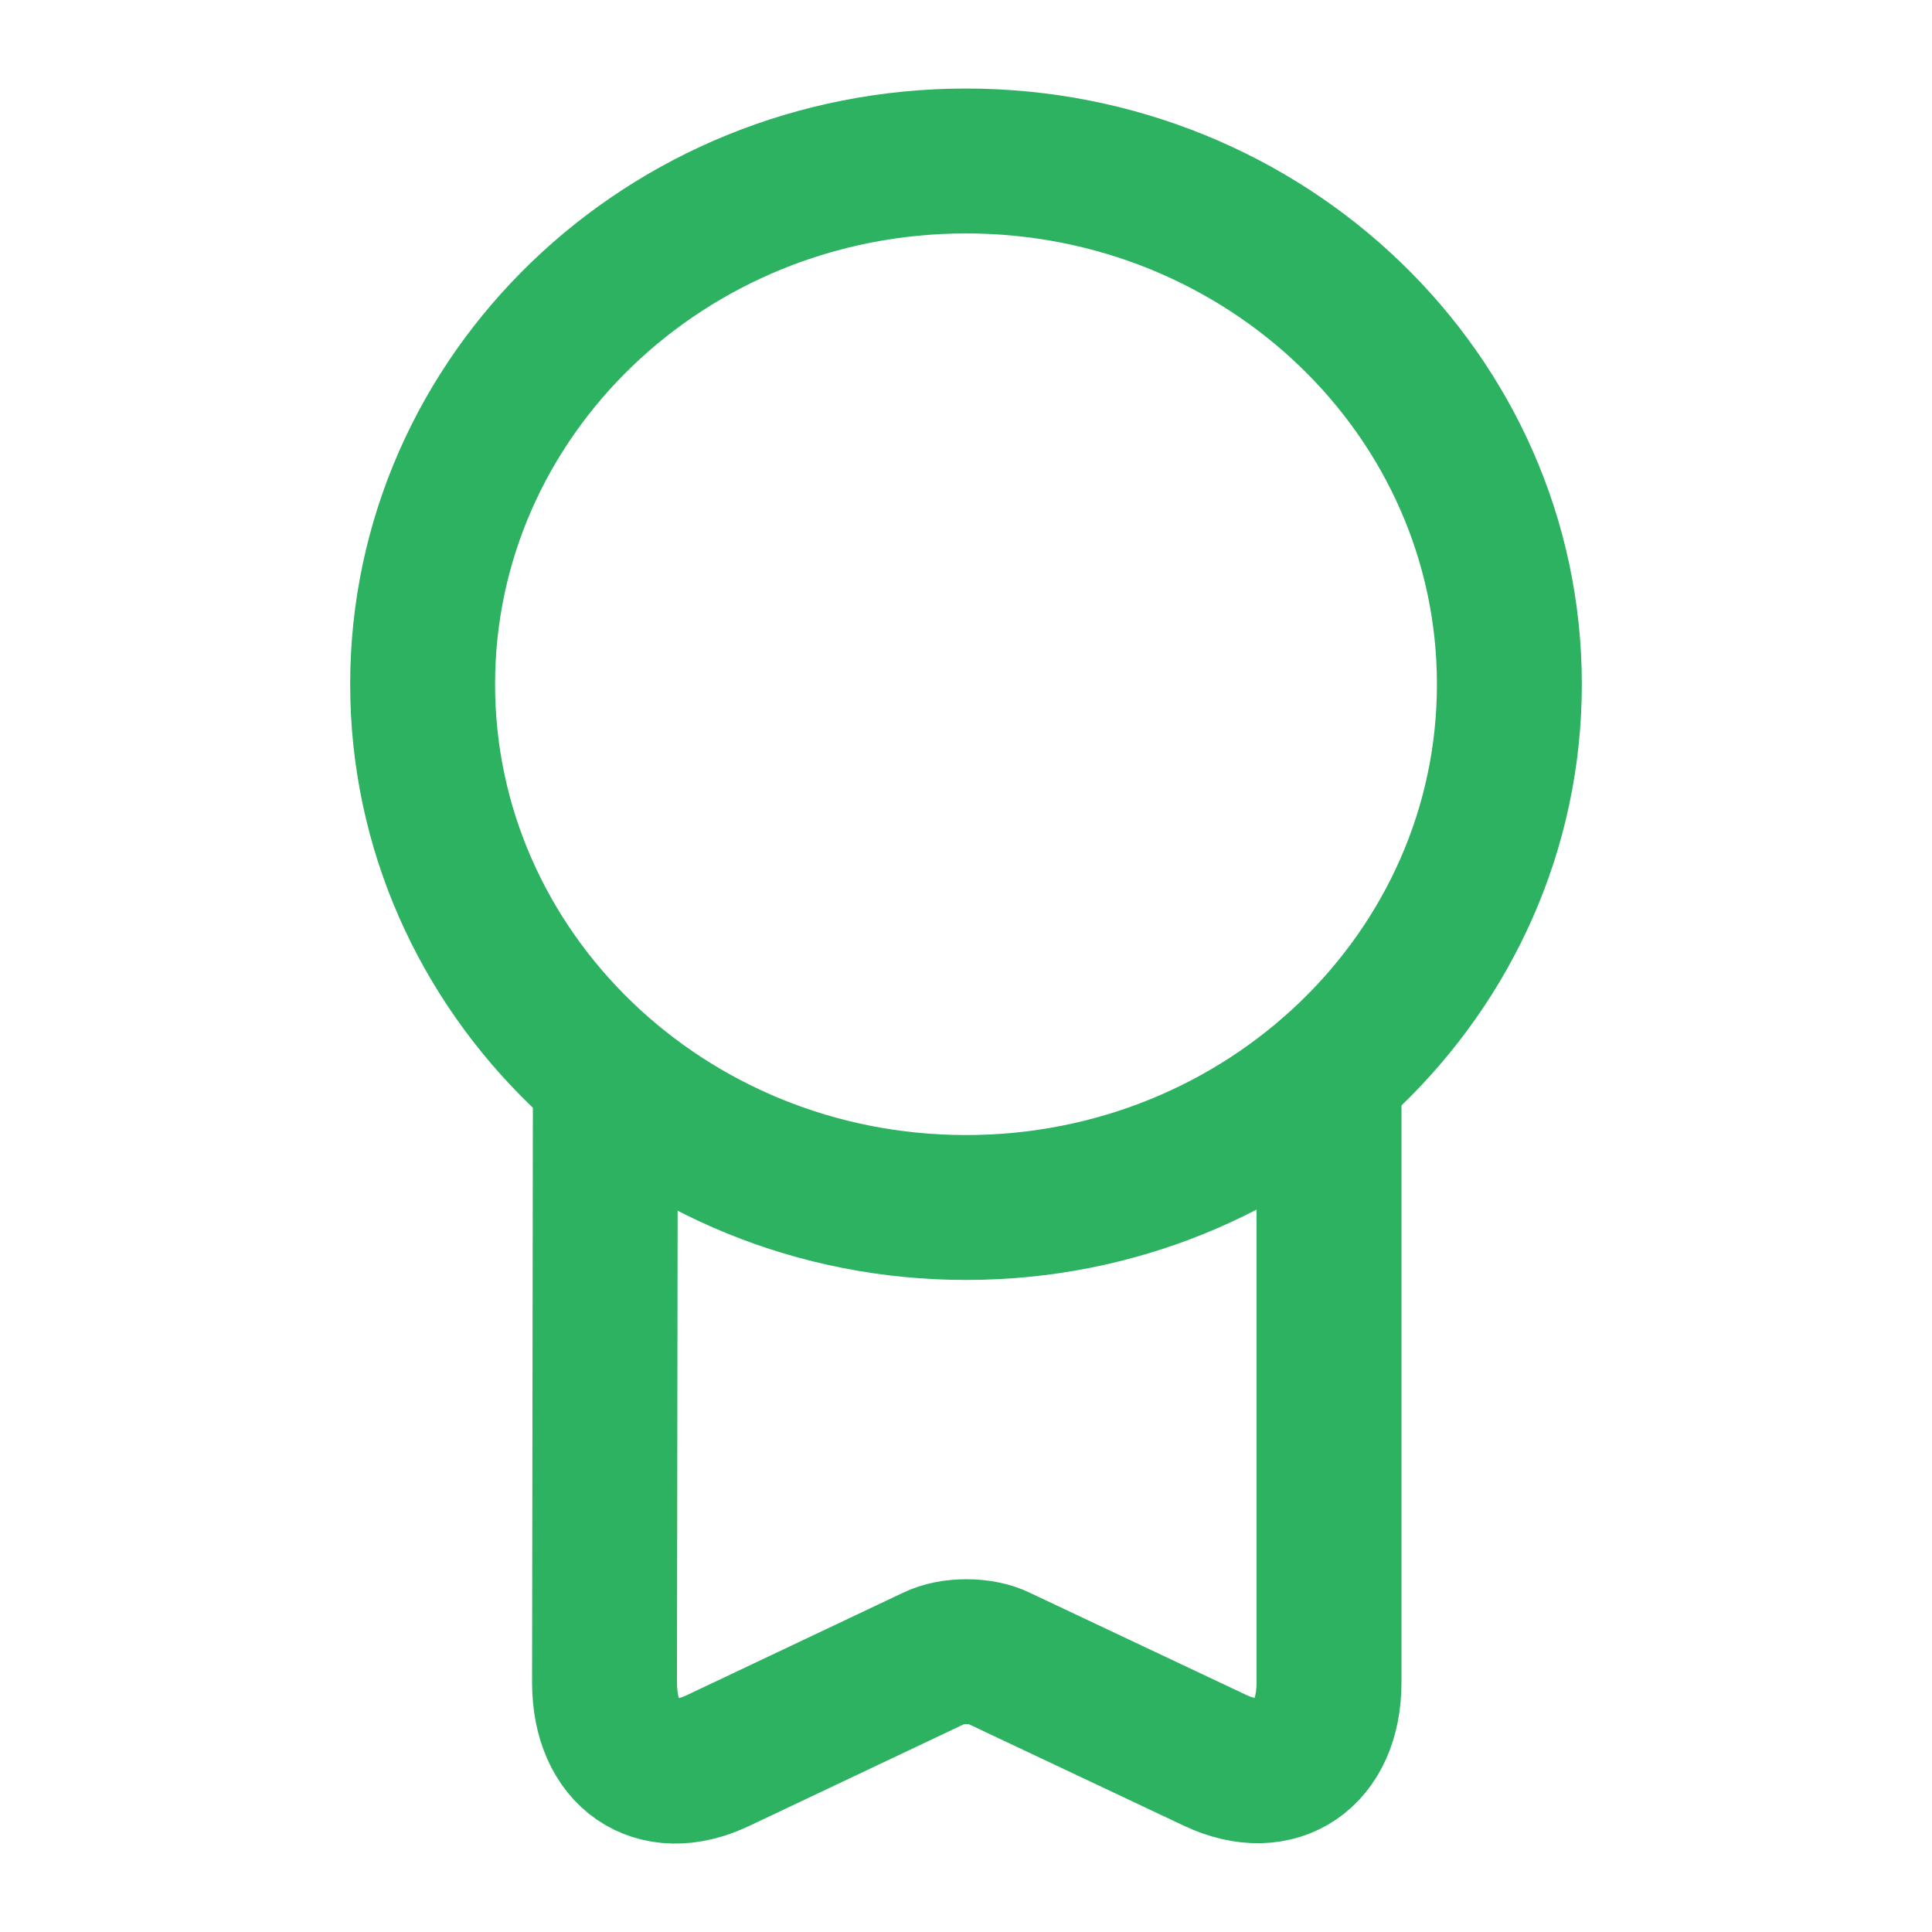
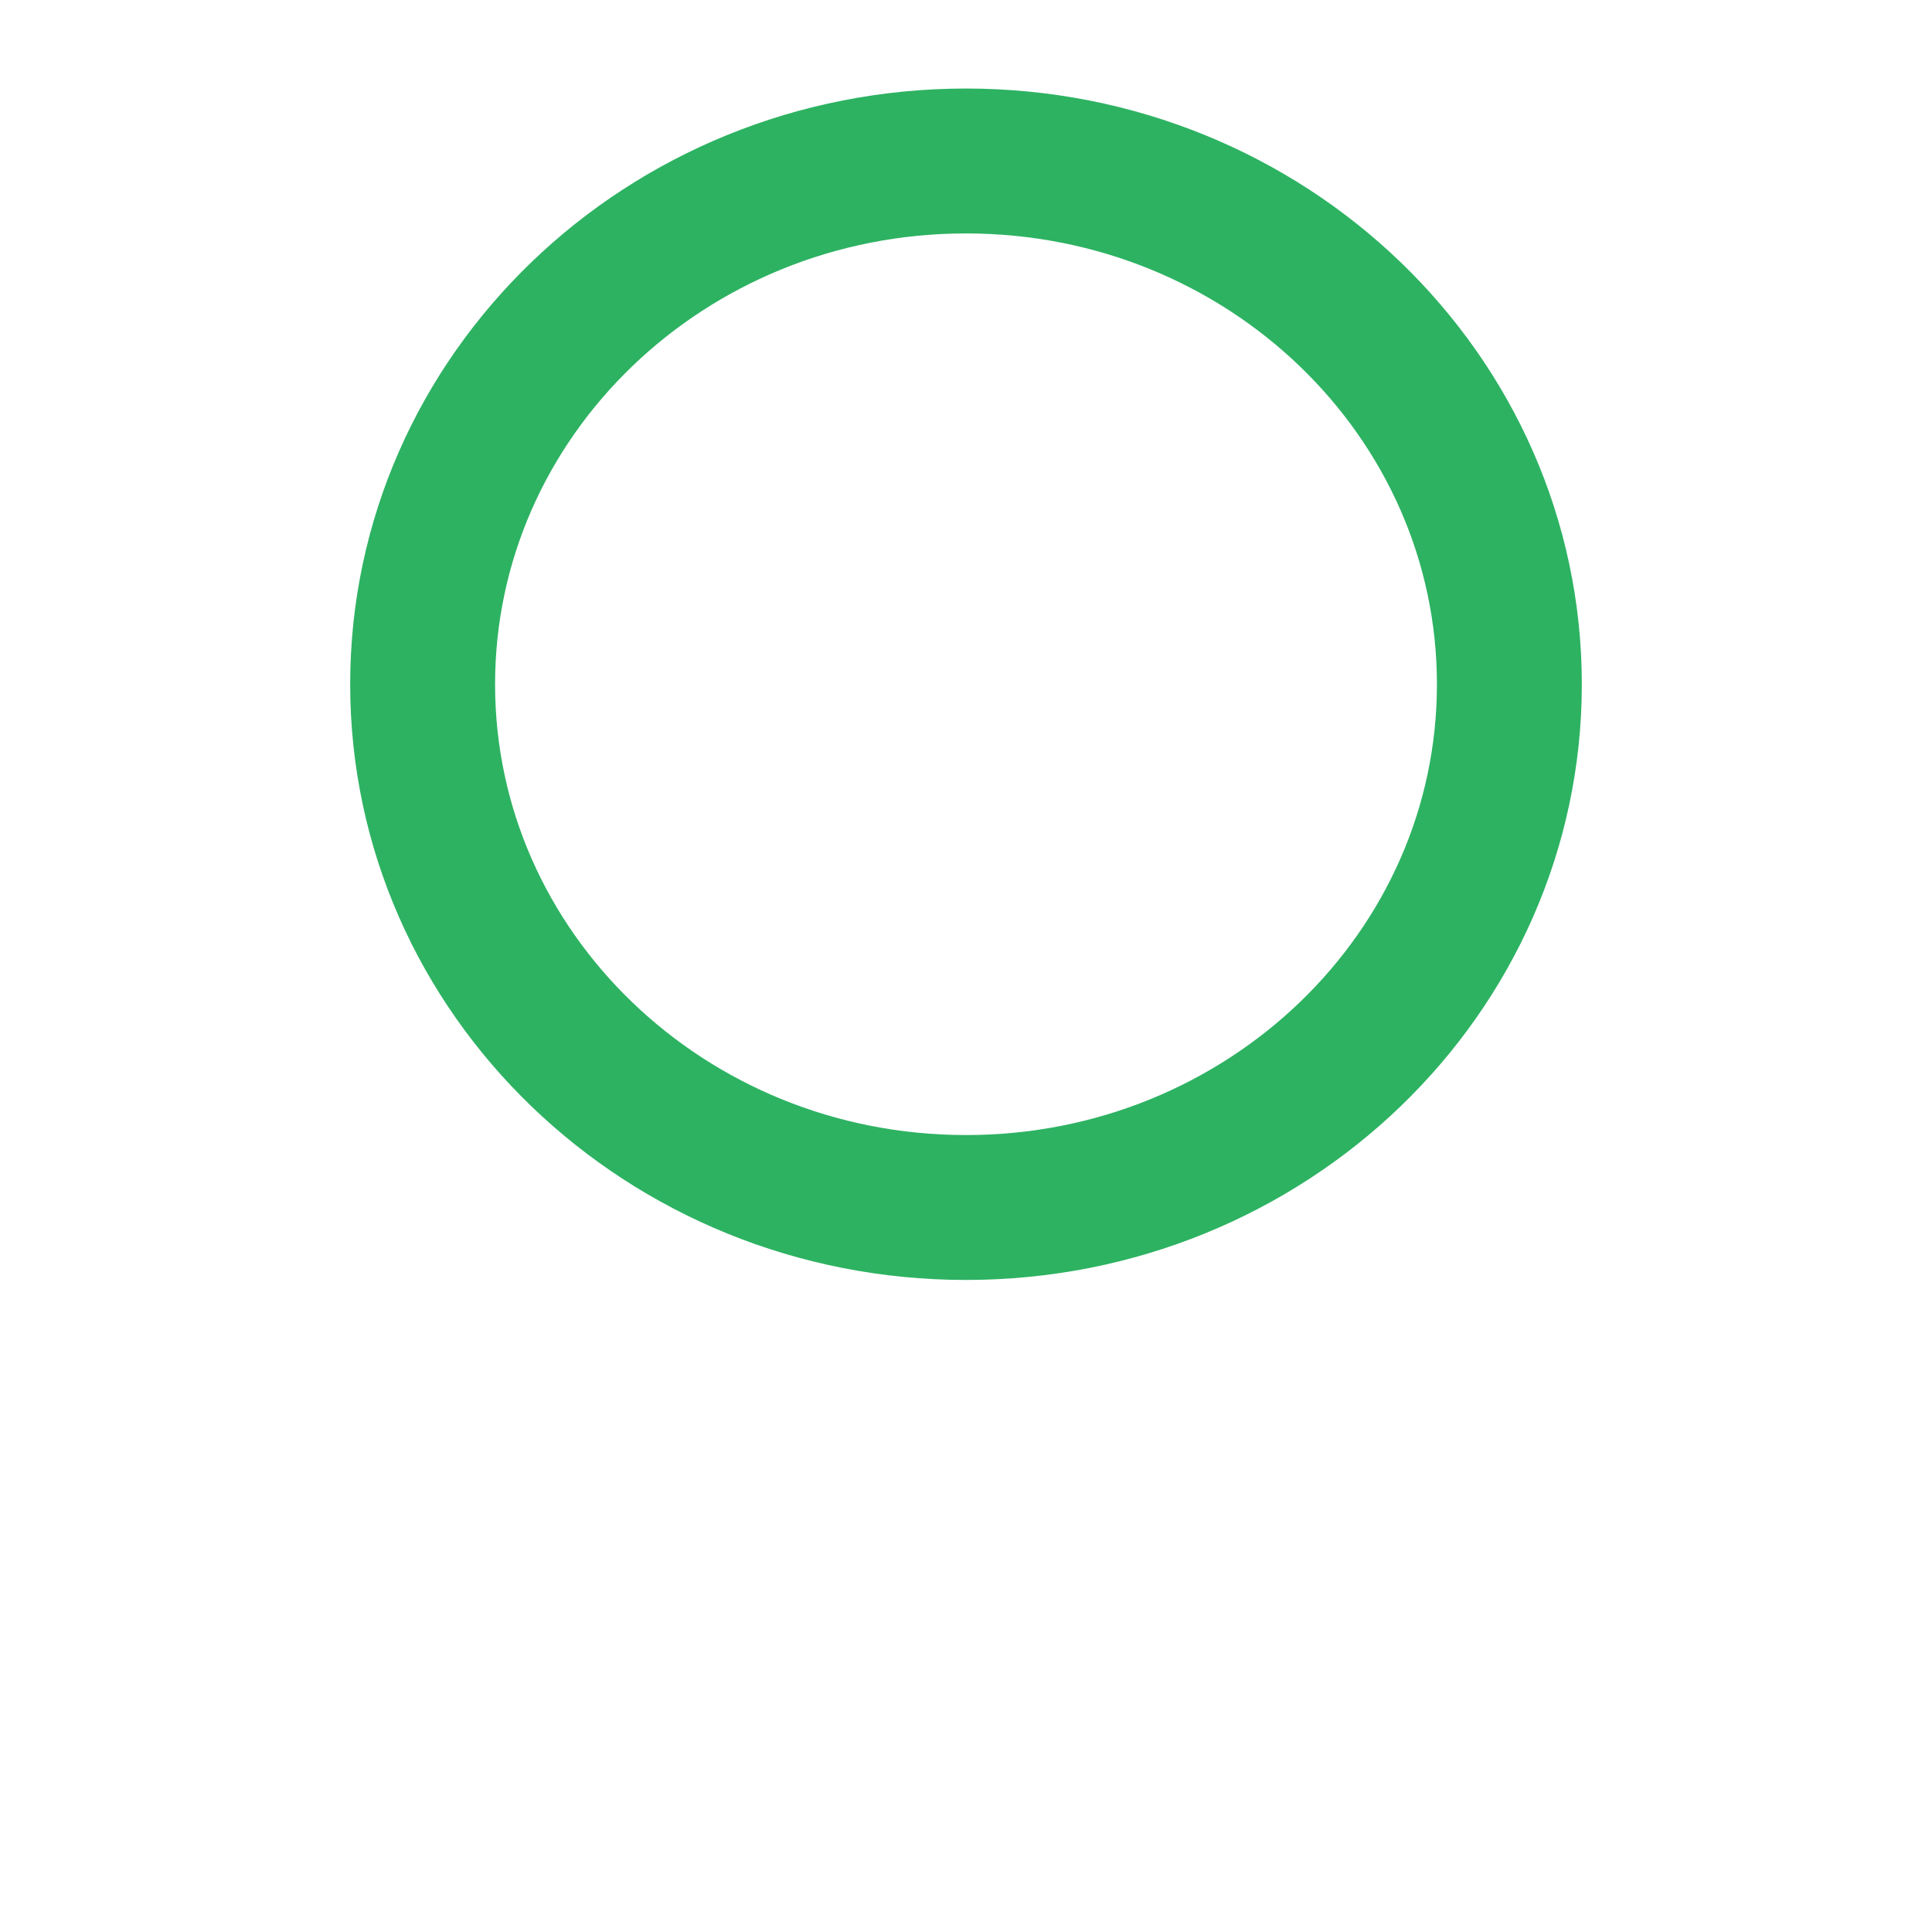
<svg xmlns="http://www.w3.org/2000/svg" width="40" height="40" viewBox="0 0 40 40" fill="none">
  <path d="M20 25C26.213 25 31.25 20.15 31.25 14.167C31.25 8.184 26.213 3.333 20 3.333C13.787 3.333 8.75 8.184 8.75 14.167C8.75 20.15 13.787 25 20 25Z" stroke="#2DB262" stroke-width="3" stroke-linecap="round" stroke-linejoin="round" />
-   <path d="M12.533 22.534L12.516 34.834C12.516 36.334 13.566 37.067 14.866 36.45L19.333 34.334C19.699 34.15 20.316 34.15 20.683 34.334L25.166 36.45C26.449 37.05 27.516 36.334 27.516 34.834V22.233" stroke="#2DB262" stroke-width="3" stroke-linecap="round" stroke-linejoin="round" />
</svg>